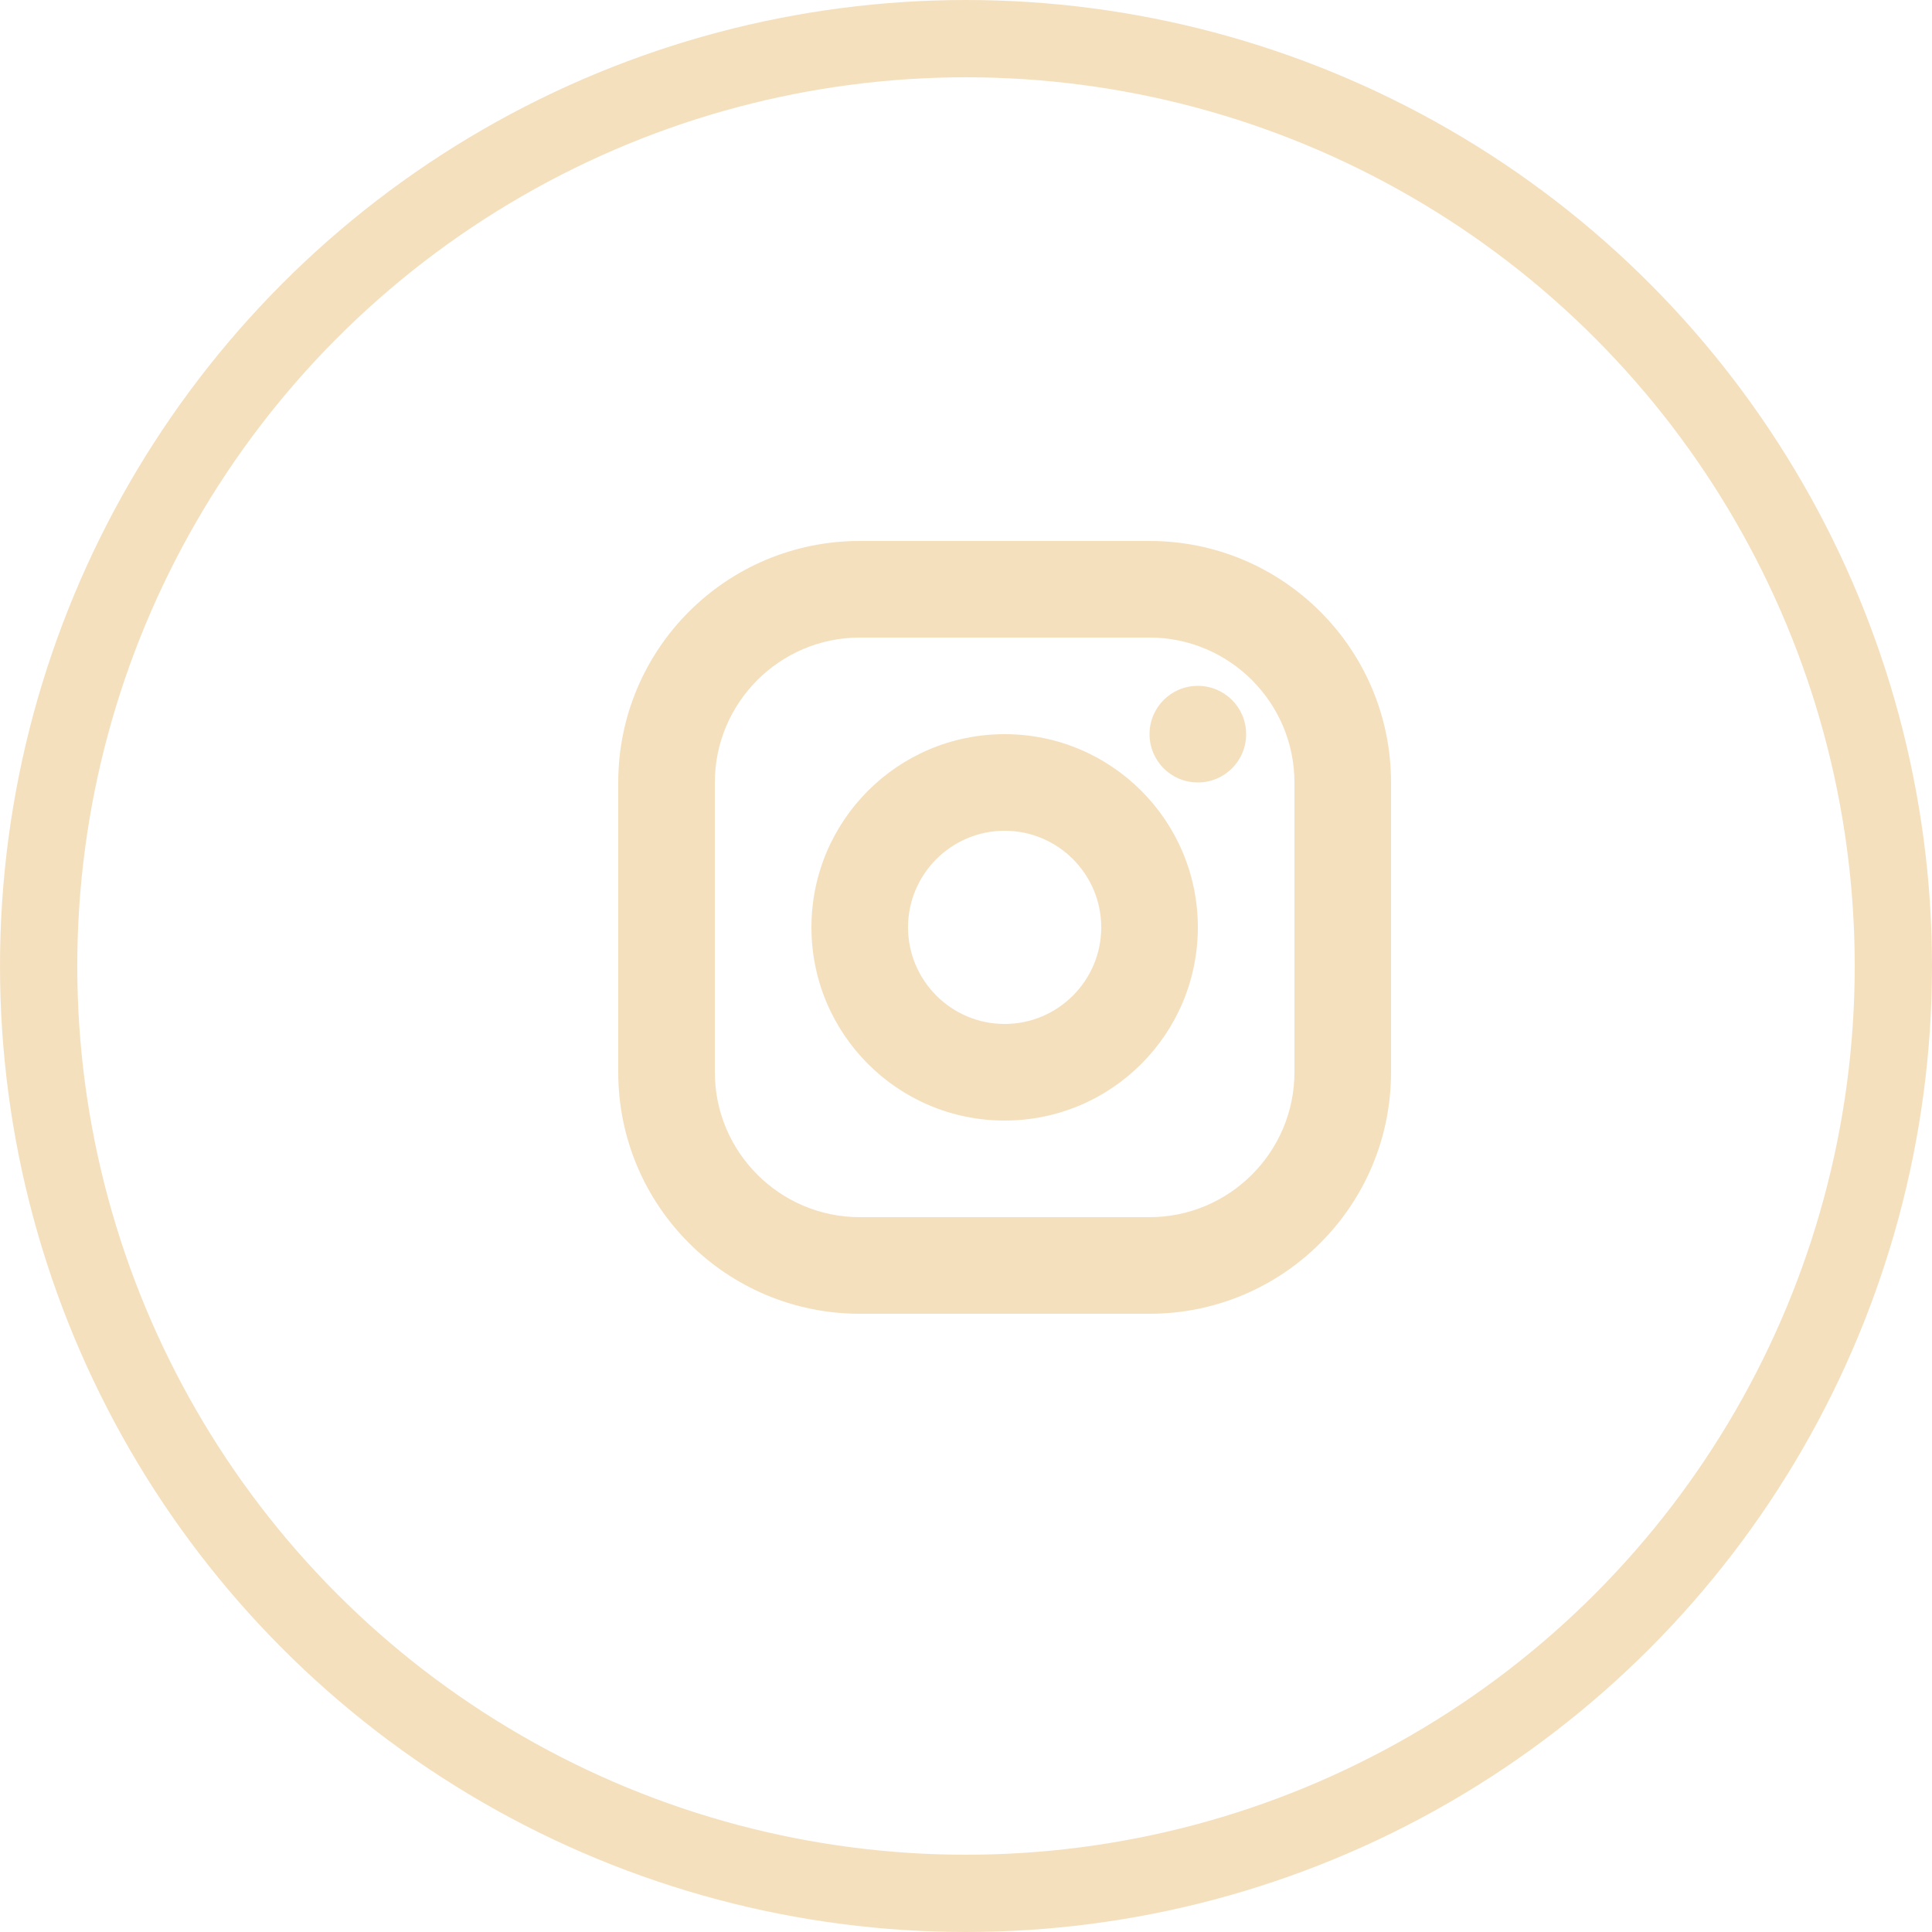
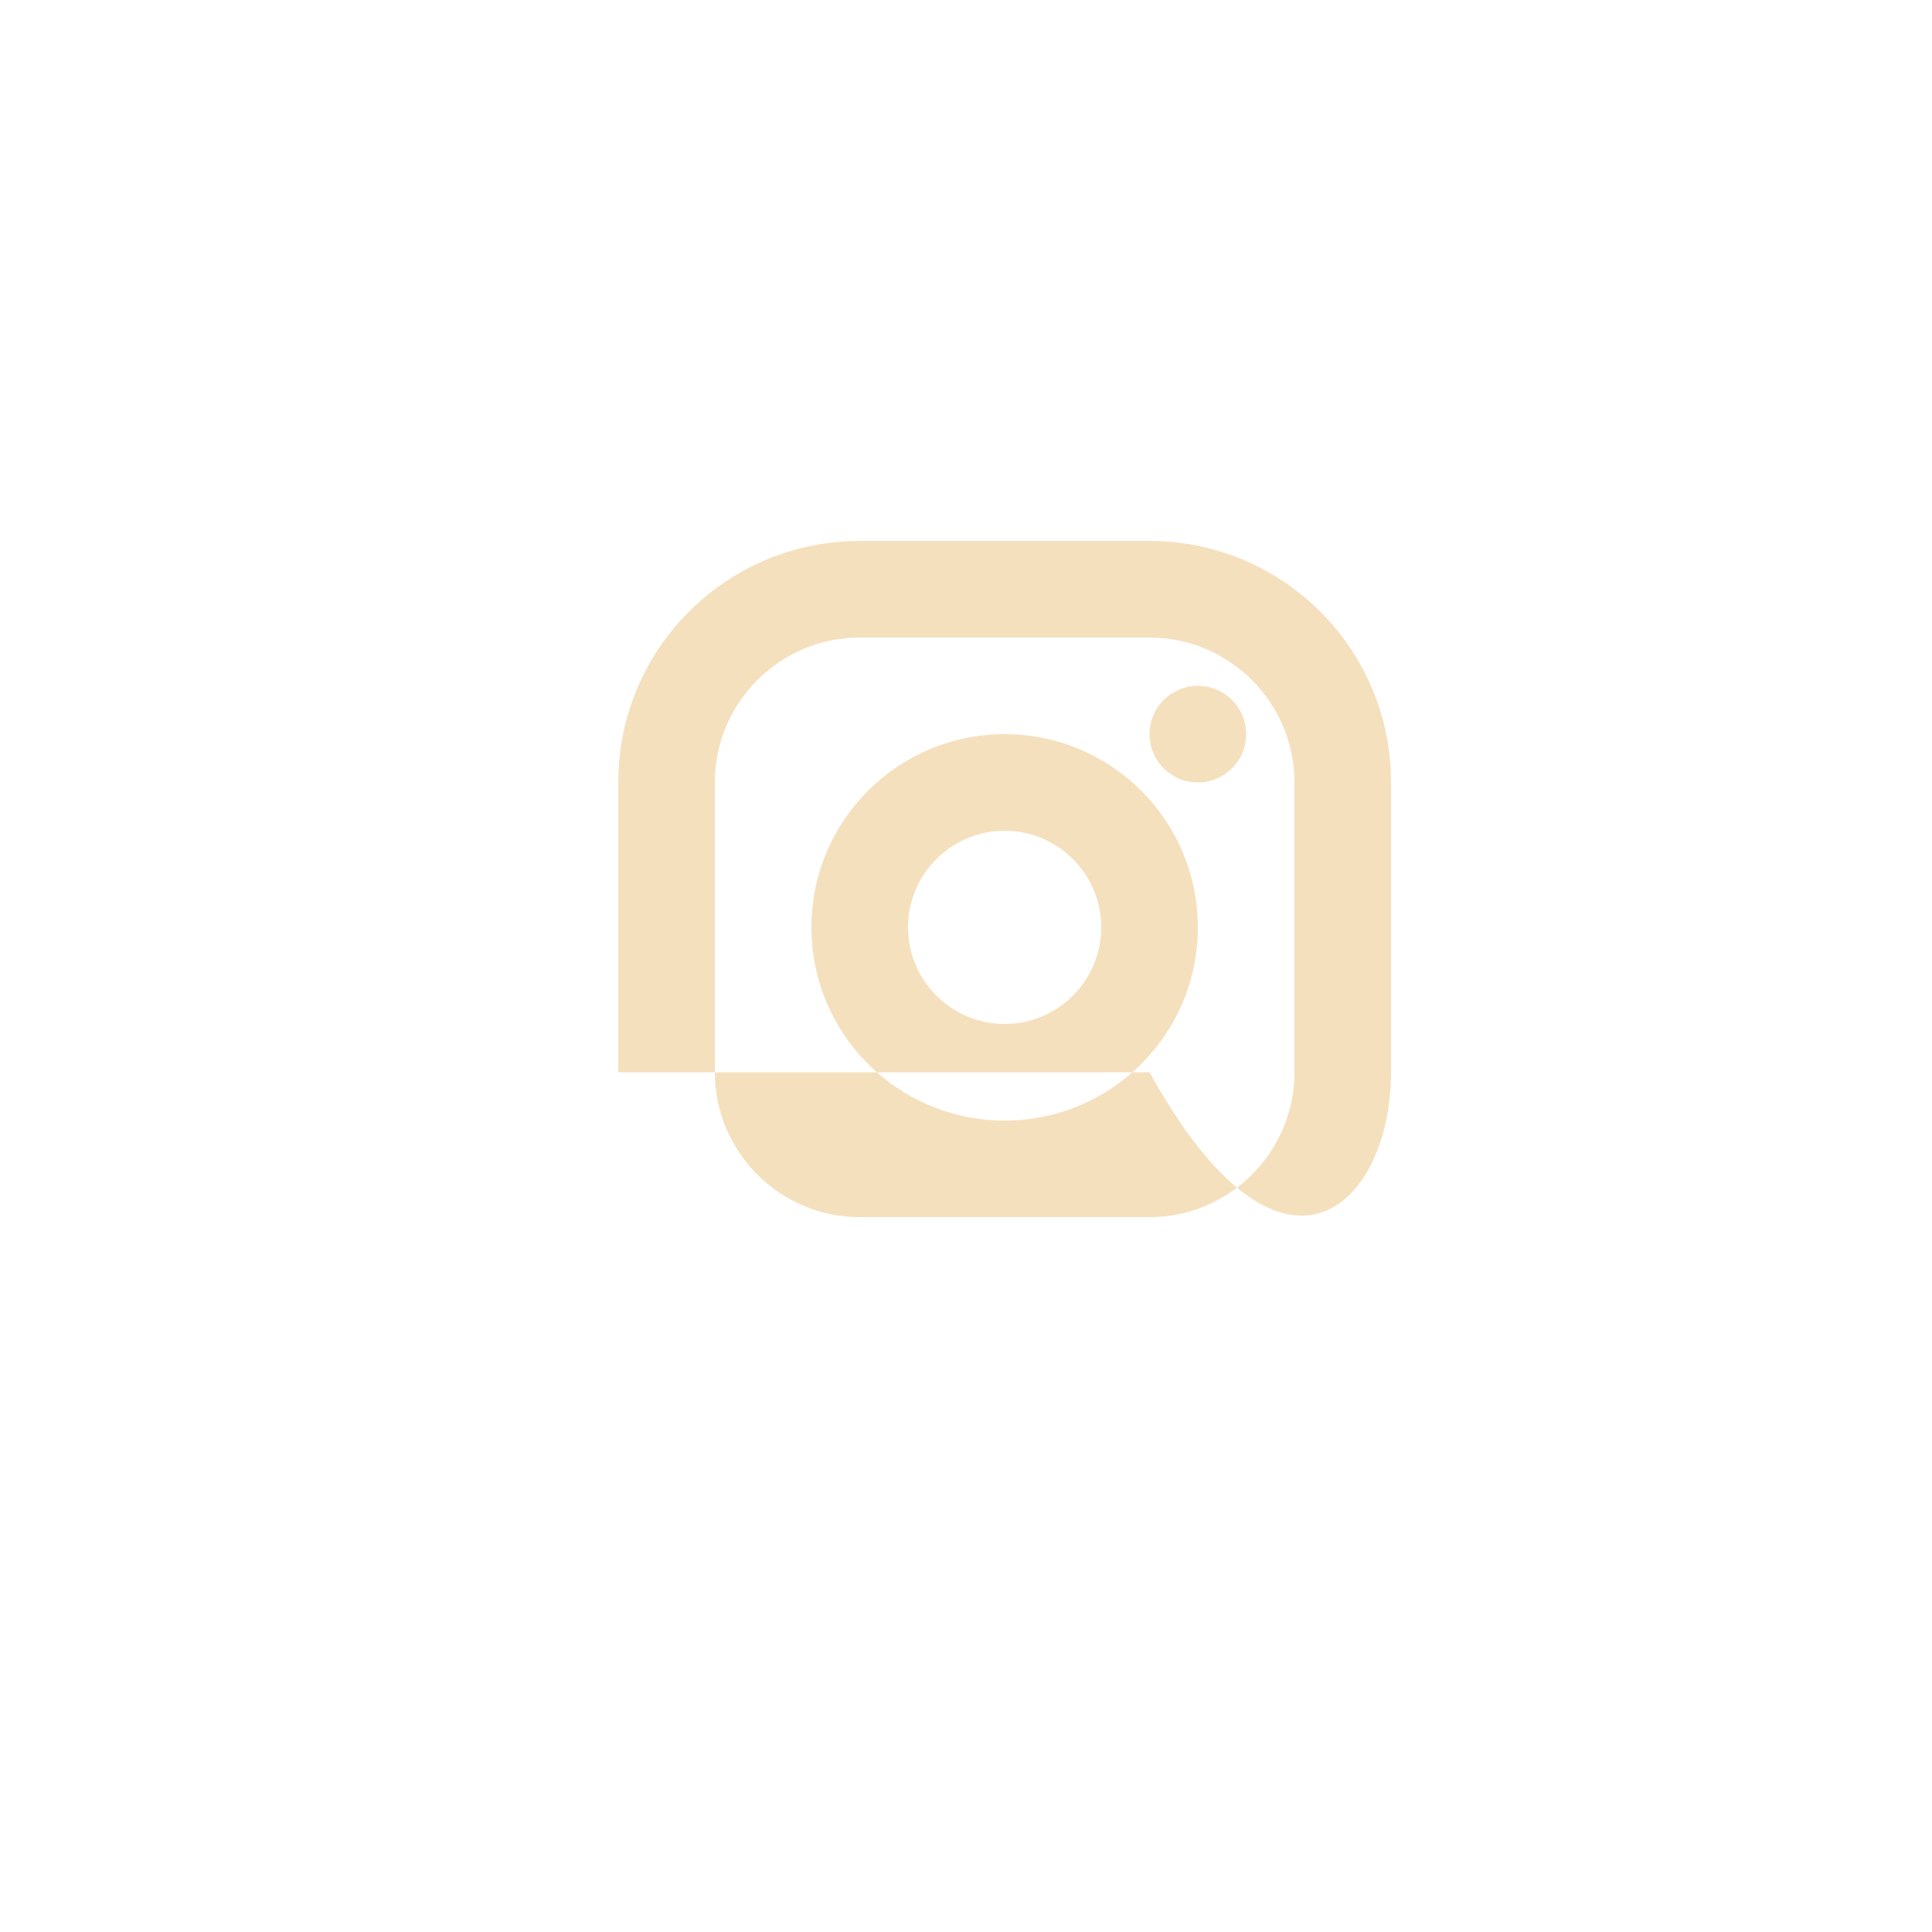
<svg xmlns="http://www.w3.org/2000/svg" width="25" height="25" viewBox="0 0 25 25" fill="none">
-   <circle cx="12.5" cy="12.5" r="12" stroke="#F5E0BE" />
-   <path d="M13 9.5C11.619 9.5 10.5 10.619 10.5 12C10.5 13.381 11.619 14.5 13 14.5C14.381 14.5 15.5 13.381 15.5 12C15.5 10.619 14.381 9.5 13 9.5ZM13 13.25C12.311 13.25 11.75 12.689 11.75 12C11.75 11.311 12.311 10.75 13 10.75C13.689 10.75 14.25 11.311 14.25 12C14.25 12.689 13.689 13.25 13 13.25ZM14.875 7H11.125C9.398 7 8 8.398 8 10.125V13.875C8 15.601 9.398 17 11.125 17H14.875C16.601 17 18 15.601 18 13.875V10.125C18 8.398 16.601 7 14.875 7ZM16.75 13.875C16.75 14.908 15.908 15.75 14.875 15.75H11.125C10.092 15.75 9.25 14.908 9.25 13.875V10.125C9.25 9.092 10.092 8.25 11.125 8.25H14.875C15.908 8.25 16.75 9.092 16.75 10.125V13.875ZM15.5 8.875C15.154 8.875 14.875 9.154 14.875 9.5C14.875 9.846 15.154 10.125 15.5 10.125C15.846 10.125 16.125 9.846 16.125 9.5C16.125 9.154 15.846 8.875 15.5 8.875Z" fill="#F5E0BE" />
+   <path d="M13 9.5C11.619 9.5 10.5 10.619 10.5 12C10.5 13.381 11.619 14.5 13 14.5C14.381 14.5 15.5 13.381 15.5 12C15.5 10.619 14.381 9.5 13 9.5ZM13 13.25C12.311 13.25 11.75 12.689 11.75 12C11.75 11.311 12.311 10.75 13 10.75C13.689 10.75 14.25 11.311 14.25 12C14.25 12.689 13.689 13.25 13 13.25ZM14.875 7H11.125C9.398 7 8 8.398 8 10.125V13.875H14.875C16.601 17 18 15.601 18 13.875V10.125C18 8.398 16.601 7 14.875 7ZM16.75 13.875C16.75 14.908 15.908 15.75 14.875 15.75H11.125C10.092 15.75 9.25 14.908 9.25 13.875V10.125C9.25 9.092 10.092 8.25 11.125 8.25H14.875C15.908 8.25 16.75 9.092 16.75 10.125V13.875ZM15.5 8.875C15.154 8.875 14.875 9.154 14.875 9.5C14.875 9.846 15.154 10.125 15.5 10.125C15.846 10.125 16.125 9.846 16.125 9.5C16.125 9.154 15.846 8.875 15.5 8.875Z" fill="#F5E0BE" />
</svg>